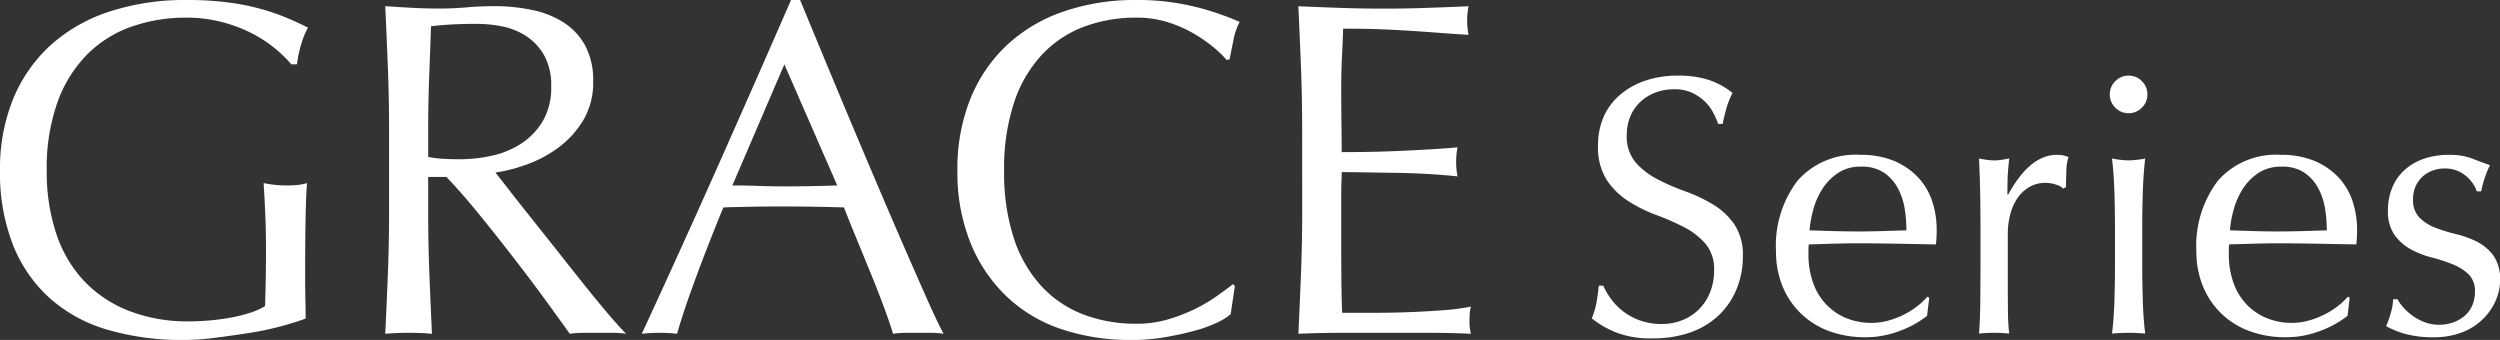
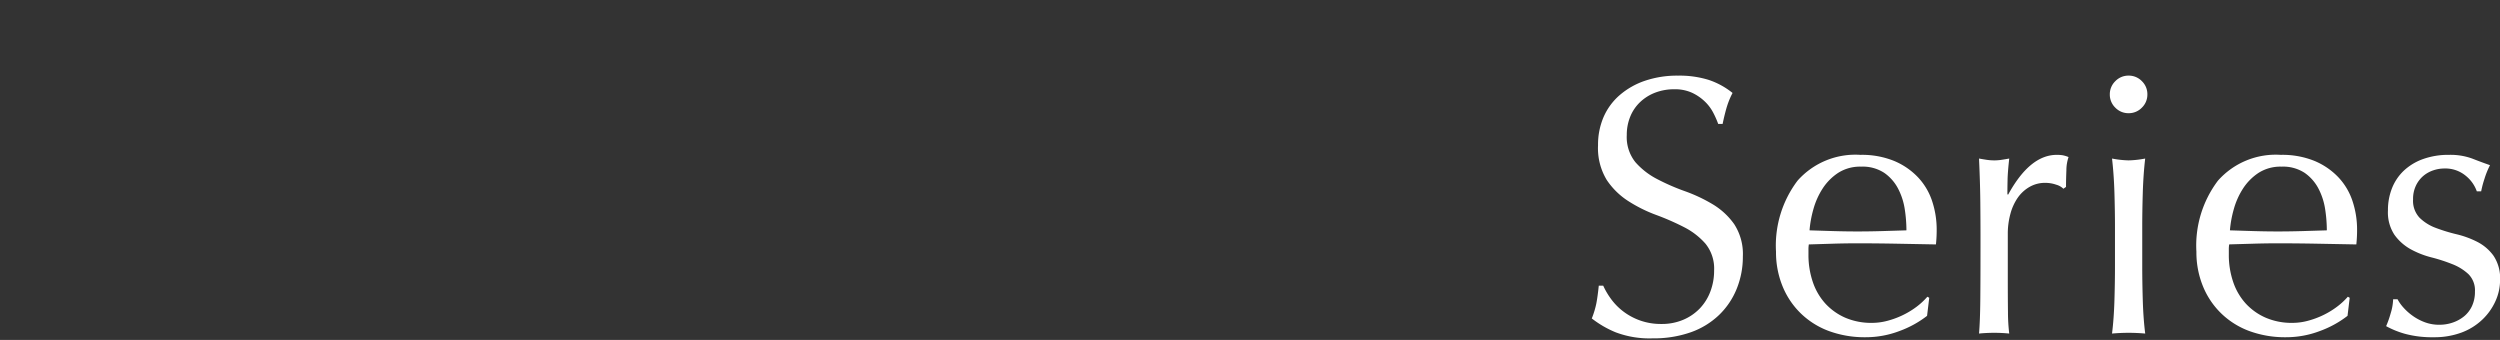
<svg xmlns="http://www.w3.org/2000/svg" width="230.7" height="31.372" viewBox="0 0 230.7 31.372">
  <rect x="0" y="0" width="230.7" height="31.372" fill="#333333" stroke="none" />
  <g id="head_title" transform="translate(-85.64 -184.288)">
-     <path id="パス_2412" data-name="パス 2412" d="M2.584-4.352a6.811,6.811,0,0,0,.731,1.241A5.612,5.612,0,0,0,4.437-1.972a5.758,5.758,0,0,0,1.547.833,5.713,5.713,0,0,0,1.972.323,5.032,5.032,0,0,0,2.023-.391,4.608,4.608,0,0,0,1.53-1.054,4.607,4.607,0,0,0,.969-1.564,5.4,5.4,0,0,0,.34-1.921,3.65,3.65,0,0,0-.8-2.482,6.6,6.6,0,0,0-1.989-1.53A23.317,23.317,0,0,0,7.463-10.88,13.221,13.221,0,0,1,4.9-12.155,6.81,6.81,0,0,1,2.907-14.11a5.654,5.654,0,0,1-.8-3.2,6.456,6.456,0,0,1,.51-2.6A5.666,5.666,0,0,1,4.1-21.93a6.986,6.986,0,0,1,2.329-1.326,9.224,9.224,0,0,1,3.06-.476,9.075,9.075,0,0,1,2.822.391,7.032,7.032,0,0,1,2.21,1.207,7.322,7.322,0,0,0-.51,1.224q-.2.646-.408,1.632h-.408a8.624,8.624,0,0,0-.459-1.037,3.965,3.965,0,0,0-.782-1.037,4.373,4.373,0,0,0-1.173-.8,3.776,3.776,0,0,0-1.632-.323,4.857,4.857,0,0,0-1.751.306A4.2,4.2,0,0,0,6-21.3a3.832,3.832,0,0,0-.918,1.343,4.41,4.41,0,0,0-.323,1.7,3.7,3.7,0,0,0,.8,2.516,6.835,6.835,0,0,0,1.989,1.547,19.685,19.685,0,0,0,2.567,1.122,14.423,14.423,0,0,1,2.567,1.207,6.555,6.555,0,0,1,1.989,1.836,5.057,5.057,0,0,1,.8,2.992,7.848,7.848,0,0,1-.561,2.958,6.965,6.965,0,0,1-1.632,2.431,7.266,7.266,0,0,1-2.618,1.6A10.281,10.281,0,0,1,7.14.51,8.776,8.776,0,0,1,3.723-.051,9.315,9.315,0,0,1,1.53-1.326a8.027,8.027,0,0,0,.425-1.411q.119-.629.221-1.615Zm23.8-10.982a3.745,3.745,0,0,0-2.125.578,4.957,4.957,0,0,0-1.428,1.445,6.882,6.882,0,0,0-.85,1.9,10.083,10.083,0,0,0-.357,1.955l2.193.068q1.139.034,2.227.034,1.122,0,2.278-.034l2.244-.068a13.084,13.084,0,0,0-.153-1.938,6.048,6.048,0,0,0-.612-1.9,4.061,4.061,0,0,0-1.275-1.462A3.628,3.628,0,0,0,26.384-15.334ZM18.53-7.48a9.929,9.929,0,0,1,1.989-6.562,7.126,7.126,0,0,1,5.8-2.38,7.864,7.864,0,0,1,3.111.561,6.489,6.489,0,0,1,2.193,1.5,5.9,5.9,0,0,1,1.309,2.193,8.337,8.337,0,0,1,.425,2.686q0,.34-.017.663t-.051.663l-3.638-.068q-1.8-.034-3.638-.034-1.122,0-2.227.034l-2.227.068a2.816,2.816,0,0,0-.034.51v.442a7.7,7.7,0,0,0,.391,2.482,5.641,5.641,0,0,0,1.139,1.989,5.46,5.46,0,0,0,1.836,1.326A6.041,6.041,0,0,0,27.4-.918,5.49,5.49,0,0,0,28.8-1.105a7.92,7.92,0,0,0,1.394-.51,7.6,7.6,0,0,0,1.275-.765A6.468,6.468,0,0,0,32.5-3.332l.17.1-.2,1.666A9.4,9.4,0,0,1,29.937-.17a8.739,8.739,0,0,1-3.145.578,9.569,9.569,0,0,1-3.349-.561,7.416,7.416,0,0,1-2.618-1.632,7.335,7.335,0,0,1-1.7-2.533A8.308,8.308,0,0,1,18.53-7.48Zm26.52-5.814a1.517,1.517,0,0,0-.663-.374,3.057,3.057,0,0,0-1-.17,2.864,2.864,0,0,0-1.462.374,3.4,3.4,0,0,0-1.088,1,4.779,4.779,0,0,0-.68,1.5,6.974,6.974,0,0,0-.238,1.853v3.74q0,2.278.017,3.485A16.8,16.8,0,0,0,40.052.068Q39.372,0,38.692,0q-.748,0-1.428.068.1-1.156.119-3.145T37.4-7.956V-9.044q0-1.326-.017-3.06t-.119-3.978q.374.068.714.119a4.812,4.812,0,0,0,.714.051,4.361,4.361,0,0,0,.646-.051q.34-.051.714-.119-.136,1.224-.153,1.938t-.017,1.36l.068.034q2.006-3.672,4.488-3.672a3.522,3.522,0,0,1,.527.034,2.69,2.69,0,0,1,.561.17,3.823,3.823,0,0,0-.2,1.241q-.034.833-.034,1.513ZM49.334-22a1.669,1.669,0,0,1,.51-1.224,1.669,1.669,0,0,1,1.224-.51,1.669,1.669,0,0,1,1.224.51A1.669,1.669,0,0,1,52.8-22a1.669,1.669,0,0,1-.51,1.224,1.669,1.669,0,0,1-1.224.51,1.669,1.669,0,0,1-1.224-.51A1.669,1.669,0,0,1,49.334-22ZM49.81-9.724q0-1.53-.051-3.213t-.221-3.145a9.149,9.149,0,0,0,1.53.17,9.149,9.149,0,0,0,1.53-.17q-.17,1.462-.221,3.145t-.051,3.213v3.536q0,1.53.051,3.213T52.6.068Q51.816,0,51.068,0t-1.53.068q.17-1.36.221-3.043t.051-3.213Zm15.368-5.61a3.745,3.745,0,0,0-2.125.578,4.957,4.957,0,0,0-1.428,1.445,6.882,6.882,0,0,0-.85,1.9,10.083,10.083,0,0,0-.357,1.955l2.193.068q1.139.034,2.227.034,1.122,0,2.278-.034l2.244-.068a13.084,13.084,0,0,0-.153-1.938,6.048,6.048,0,0,0-.612-1.9,4.061,4.061,0,0,0-1.275-1.462A3.628,3.628,0,0,0,65.178-15.334ZM57.324-7.48a9.929,9.929,0,0,1,1.989-6.562,7.126,7.126,0,0,1,5.8-2.38,7.864,7.864,0,0,1,3.111.561,6.489,6.489,0,0,1,2.193,1.5,5.9,5.9,0,0,1,1.309,2.193,8.337,8.337,0,0,1,.425,2.686q0,.34-.017.663t-.051.663l-3.638-.068q-1.8-.034-3.638-.034-1.122,0-2.227.034L60.35-8.16a2.816,2.816,0,0,0-.034.51v.442a7.7,7.7,0,0,0,.391,2.482,5.641,5.641,0,0,0,1.139,1.989,5.46,5.46,0,0,0,1.836,1.326A6.041,6.041,0,0,0,66.2-.918a5.49,5.49,0,0,0,1.394-.187,7.92,7.92,0,0,0,1.394-.51,7.6,7.6,0,0,0,1.275-.765A6.468,6.468,0,0,0,71.3-3.332l.17.1-.2,1.666A9.4,9.4,0,0,1,68.731-.17a8.739,8.739,0,0,1-3.145.578,9.569,9.569,0,0,1-3.349-.561,7.416,7.416,0,0,1-2.618-1.632,7.335,7.335,0,0,1-1.7-2.533A8.308,8.308,0,0,1,57.324-7.48ZM75.888-3.094a3.667,3.667,0,0,0,.527.748,5.085,5.085,0,0,0,.85.765,4.794,4.794,0,0,0,1.122.6,3.763,3.763,0,0,0,1.343.238,3.8,3.8,0,0,0,1.241-.2,3.4,3.4,0,0,0,1.054-.578,2.676,2.676,0,0,0,.731-.952,3.08,3.08,0,0,0,.272-1.326,2.113,2.113,0,0,0-.6-1.615,4.685,4.685,0,0,0-1.479-.918,15.568,15.568,0,0,0-1.938-.629,8.13,8.13,0,0,1-1.938-.765A4.554,4.554,0,0,1,75.6-9.044a3.742,3.742,0,0,1-.6-2.244,5.491,5.491,0,0,1,.374-2.057,4.52,4.52,0,0,1,1.088-1.615,5.094,5.094,0,0,1,1.768-1.071,6.914,6.914,0,0,1,2.414-.391,5.841,5.841,0,0,1,2.125.34q.867.34,1.649.612a7.59,7.59,0,0,0-.51,1.258,9.03,9.03,0,0,0-.306,1.156H83.2a3.223,3.223,0,0,0-1.054-1.462,2.942,2.942,0,0,0-1.938-.646,3.209,3.209,0,0,0-1.02.17,2.808,2.808,0,0,0-.918.51,2.7,2.7,0,0,0-.68.884,2.859,2.859,0,0,0-.272,1.292,2.276,2.276,0,0,0,.595,1.683,4.18,4.18,0,0,0,1.479.935,15.667,15.667,0,0,0,1.938.595,8.552,8.552,0,0,1,1.938.714,4.21,4.21,0,0,1,1.479,1.275,3.742,3.742,0,0,1,.6,2.244,4.711,4.711,0,0,1-.425,1.938,5.432,5.432,0,0,1-1.224,1.717A5.616,5.616,0,0,1,81.77-.017a7.162,7.162,0,0,1-2.55.425A9.536,9.536,0,0,1,76.6.1a8.177,8.177,0,0,1-1.768-.714,8.853,8.853,0,0,0,.425-1.207,4.769,4.769,0,0,0,.221-1.275Z" transform="translate(231 215)" fill="#fff" />
-     <path id="パス_2411" data-name="パス 2411" d="M29.524-24.772a11.444,11.444,0,0,0-1.65-1.584,11.9,11.9,0,0,0-2.2-1.386,13.752,13.752,0,0,0-2.684-.968,12.755,12.755,0,0,0-3.146-.374,15.079,15.079,0,0,0-5.082.836,10.842,10.842,0,0,0-4.092,2.574,12.061,12.061,0,0,0-2.728,4.4,18.119,18.119,0,0,0-.99,6.314,18.02,18.02,0,0,0,.88,5.808,11.7,11.7,0,0,0,2.574,4.378,11.429,11.429,0,0,0,4.136,2.75,14.883,14.883,0,0,0,5.522.968q.924,0,1.936-.088t1.958-.264a14.021,14.021,0,0,0,1.76-.44A6.435,6.435,0,0,0,27.1-2.464q.044-1.32.066-2.64t.022-2.684q0-1.54-.066-3.08t-.154-2.948a10.77,10.77,0,0,0,2.112.22q.484,0,.968-.044a4.683,4.683,0,0,0,.924-.176q-.088,1.012-.132,3.19T30.8-4.884q0,.88.022,1.782t.022,1.782q-.924.352-2.31.726a27.456,27.456,0,0,1-2.948.616q-1.562.242-3.124.44a22.743,22.743,0,0,1-2.838.2,24.492,24.492,0,0,1-7.062-.946A13.8,13.8,0,0,1,7.216-3.212,13.1,13.1,0,0,1,3.828-8.14,18.151,18.151,0,0,1,2.64-14.96a17.042,17.042,0,0,1,1.232-6.666,13.751,13.751,0,0,1,3.476-4.95,15.059,15.059,0,0,1,5.434-3.08,22.374,22.374,0,0,1,7.062-1.056,29.152,29.152,0,0,1,3.982.242,21.363,21.363,0,0,1,3.08.638A20.486,20.486,0,0,1,29.26-29q1.012.44,1.8.836a7.531,7.531,0,0,0-.638,1.584,10.157,10.157,0,0,0-.374,1.8Zm9.02,6.028q0-2.9-.11-5.7t-.242-5.7q1.276.088,2.508.154t2.508.066q1.276,0,2.508-.11t2.508-.11a17.053,17.053,0,0,1,3.52.352,8.558,8.558,0,0,1,2.926,1.166,5.886,5.886,0,0,1,1.98,2.134,6.782,6.782,0,0,1,.726,3.3,6.726,6.726,0,0,1-.946,3.63,8.82,8.82,0,0,1-2.31,2.508,11.411,11.411,0,0,1-2.926,1.54,14.7,14.7,0,0,1-2.838.726q.528.66,1.452,1.848t2.068,2.618q1.144,1.43,2.376,2.992t2.376,2.992q1.144,1.43,2.156,2.618t1.628,1.8A9.977,9.977,0,0,0,59.092,0H56.5A9.016,9.016,0,0,0,55.22.088q-.66-.924-2-2.772t-2.97-3.96q-1.628-2.112-3.322-4.2t-3.1-3.542H42.152v3.212q0,2.9.11,5.72T42.5.088Q41.492,0,40.348,0T38.192.088q.132-2.728.242-5.544t.11-5.72Zm3.608,2.508a9.02,9.02,0,0,0,1.342.176q.726.044,1.606.044a13.872,13.872,0,0,0,2.838-.308A8.242,8.242,0,0,0,50.644-17.4,6.412,6.412,0,0,0,52.69-19.47a6.069,6.069,0,0,0,.814-3.278,5.683,5.683,0,0,0-.638-2.838,5.085,5.085,0,0,0-1.65-1.782,6.29,6.29,0,0,0-2.2-.9,11.664,11.664,0,0,0-2.332-.242q-1.54,0-2.552.066t-1.716.154q-.088,2.42-.176,4.8t-.088,4.752ZM70.224-13.6q1.144,0,2.376.044t2.376.044q1.232,0,2.464-.022T79.9-13.6L75.02-24.772ZM89.716.088A8.261,8.261,0,0,0,88.55,0H86.218a8.261,8.261,0,0,0-1.166.088q-.308-1.012-.836-2.442T83.05-5.346q-.638-1.562-1.3-3.168T80.52-11.572q-1.408-.044-2.86-.066t-2.9-.022q-1.364,0-2.684.022t-2.684.066Q67.98-8.14,66.836-5.038T65.12.088a15.1,15.1,0,0,0-3.256,0q3.564-7.7,6.952-15.312t6.82-15.488h.836q1.056,2.552,2.288,5.522t2.508,6.006q1.276,3.036,2.552,6.028t2.4,5.566q1.122,2.574,2.024,4.6T89.716.088Zm26.488-1.8a5.737,5.737,0,0,1-1.254.77,11.912,11.912,0,0,1-2.068.748q-1.21.33-2.706.594a17.953,17.953,0,0,1-3.124.264,20.066,20.066,0,0,1-6.424-.99,13.54,13.54,0,0,1-5.082-3.014A14.2,14.2,0,0,1,92.2-8.294a17.315,17.315,0,0,1-1.21-6.666,17.315,17.315,0,0,1,1.21-6.666,13.911,13.911,0,0,1,3.388-4.95,14.593,14.593,0,0,1,5.214-3.08,20.243,20.243,0,0,1,6.688-1.056,22.053,22.053,0,0,1,5.3.594,24.779,24.779,0,0,1,4.246,1.43,5.81,5.81,0,0,0-.572,1.672q-.22,1.056-.352,1.76l-.264.088a9.728,9.728,0,0,0-1.232-1.188,13.54,13.54,0,0,0-1.848-1.276,11.726,11.726,0,0,0-2.376-1.034,9.581,9.581,0,0,0-2.9-.418,13.573,13.573,0,0,0-4.818.836A10.256,10.256,0,0,0,98.8-25.674a12,12,0,0,0-2.574,4.4A19.3,19.3,0,0,0,95.3-14.96a19.3,19.3,0,0,0,.924,6.314,12,12,0,0,0,2.574,4.4,10.256,10.256,0,0,0,3.872,2.574,13.573,13.573,0,0,0,4.818.836,10.3,10.3,0,0,0,2.926-.4,15.661,15.661,0,0,0,2.464-.946,14.716,14.716,0,0,0,2.024-1.188q.9-.638,1.518-1.122l.176.176Zm6.6-17.072q0-2.9-.11-5.72t-.242-5.632q1.98.088,3.938.154t3.938.066q1.98,0,3.916-.066t3.916-.154a6.716,6.716,0,0,0-.132,1.32,6.716,6.716,0,0,0,.132,1.32q-1.408-.088-2.574-.176t-2.464-.176q-1.3-.088-2.838-.154t-3.7-.066q-.044,1.408-.11,2.684t-.066,2.9q0,1.716.022,3.344t.022,2.464q1.936,0,3.476-.044t2.816-.11q1.276-.066,2.354-.132t2.046-.154a6.939,6.939,0,0,0-.132,1.364,6.716,6.716,0,0,0,.132,1.32q-1.144-.132-2.662-.22t-3.036-.11l-2.86-.044q-1.342-.022-2.134-.022,0,.4-.022.858t-.022,1.166v4.356q0,2.508.022,4.136t.066,2.464h3.08q1.672,0,3.278-.066t3.036-.176a19.789,19.789,0,0,0,2.486-.33,3.158,3.158,0,0,0-.11.682q-.022.374-.022.682A4.082,4.082,0,0,0,138.38.088Q136.4,0,134.442,0h-7.986q-1.98,0-4,.088.132-2.816.242-5.61t.11-5.7Z" transform="translate(83 215)" fill="#fff" />
+     <path id="パス_2412" data-name="パス 2412" d="M2.584-4.352a6.811,6.811,0,0,0,.731,1.241A5.612,5.612,0,0,0,4.437-1.972a5.758,5.758,0,0,0,1.547.833,5.713,5.713,0,0,0,1.972.323,5.032,5.032,0,0,0,2.023-.391,4.608,4.608,0,0,0,1.53-1.054,4.607,4.607,0,0,0,.969-1.564,5.4,5.4,0,0,0,.34-1.921,3.65,3.65,0,0,0-.8-2.482,6.6,6.6,0,0,0-1.989-1.53A23.317,23.317,0,0,0,7.463-10.88,13.221,13.221,0,0,1,4.9-12.155,6.81,6.81,0,0,1,2.907-14.11a5.654,5.654,0,0,1-.8-3.2,6.456,6.456,0,0,1,.51-2.6A5.666,5.666,0,0,1,4.1-21.93a6.986,6.986,0,0,1,2.329-1.326,9.224,9.224,0,0,1,3.06-.476,9.075,9.075,0,0,1,2.822.391,7.032,7.032,0,0,1,2.21,1.207,7.322,7.322,0,0,0-.51,1.224q-.2.646-.408,1.632h-.408a8.624,8.624,0,0,0-.459-1.037,3.965,3.965,0,0,0-.782-1.037,4.373,4.373,0,0,0-1.173-.8,3.776,3.776,0,0,0-1.632-.323,4.857,4.857,0,0,0-1.751.306A4.2,4.2,0,0,0,6-21.3a3.832,3.832,0,0,0-.918,1.343,4.41,4.41,0,0,0-.323,1.7,3.7,3.7,0,0,0,.8,2.516,6.835,6.835,0,0,0,1.989,1.547,19.685,19.685,0,0,0,2.567,1.122,14.423,14.423,0,0,1,2.567,1.207,6.555,6.555,0,0,1,1.989,1.836,5.057,5.057,0,0,1,.8,2.992,7.848,7.848,0,0,1-.561,2.958,6.965,6.965,0,0,1-1.632,2.431,7.266,7.266,0,0,1-2.618,1.6A10.281,10.281,0,0,1,7.14.51,8.776,8.776,0,0,1,3.723-.051,9.315,9.315,0,0,1,1.53-1.326a8.027,8.027,0,0,0,.425-1.411q.119-.629.221-1.615Zm23.8-10.982a3.745,3.745,0,0,0-2.125.578,4.957,4.957,0,0,0-1.428,1.445,6.882,6.882,0,0,0-.85,1.9,10.083,10.083,0,0,0-.357,1.955l2.193.068q1.139.034,2.227.034,1.122,0,2.278-.034l2.244-.068a13.084,13.084,0,0,0-.153-1.938,6.048,6.048,0,0,0-.612-1.9,4.061,4.061,0,0,0-1.275-1.462A3.628,3.628,0,0,0,26.384-15.334M18.53-7.48a9.929,9.929,0,0,1,1.989-6.562,7.126,7.126,0,0,1,5.8-2.38,7.864,7.864,0,0,1,3.111.561,6.489,6.489,0,0,1,2.193,1.5,5.9,5.9,0,0,1,1.309,2.193,8.337,8.337,0,0,1,.425,2.686q0,.34-.017.663t-.051.663l-3.638-.068q-1.8-.034-3.638-.034-1.122,0-2.227.034l-2.227.068a2.816,2.816,0,0,0-.034.51v.442a7.7,7.7,0,0,0,.391,2.482,5.641,5.641,0,0,0,1.139,1.989,5.46,5.46,0,0,0,1.836,1.326A6.041,6.041,0,0,0,27.4-.918,5.49,5.49,0,0,0,28.8-1.105a7.92,7.92,0,0,0,1.394-.51,7.6,7.6,0,0,0,1.275-.765A6.468,6.468,0,0,0,32.5-3.332l.17.1-.2,1.666A9.4,9.4,0,0,1,29.937-.17a8.739,8.739,0,0,1-3.145.578,9.569,9.569,0,0,1-3.349-.561,7.416,7.416,0,0,1-2.618-1.632,7.335,7.335,0,0,1-1.7-2.533A8.308,8.308,0,0,1,18.53-7.48Zm26.52-5.814a1.517,1.517,0,0,0-.663-.374,3.057,3.057,0,0,0-1-.17,2.864,2.864,0,0,0-1.462.374,3.4,3.4,0,0,0-1.088,1,4.779,4.779,0,0,0-.68,1.5,6.974,6.974,0,0,0-.238,1.853v3.74q0,2.278.017,3.485A16.8,16.8,0,0,0,40.052.068Q39.372,0,38.692,0q-.748,0-1.428.068.1-1.156.119-3.145T37.4-7.956V-9.044q0-1.326-.017-3.06t-.119-3.978q.374.068.714.119a4.812,4.812,0,0,0,.714.051,4.361,4.361,0,0,0,.646-.051q.34-.051.714-.119-.136,1.224-.153,1.938t-.017,1.36l.068.034q2.006-3.672,4.488-3.672a3.522,3.522,0,0,1,.527.034,2.69,2.69,0,0,1,.561.17,3.823,3.823,0,0,0-.2,1.241q-.034.833-.034,1.513ZM49.334-22a1.669,1.669,0,0,1,.51-1.224,1.669,1.669,0,0,1,1.224-.51,1.669,1.669,0,0,1,1.224.51A1.669,1.669,0,0,1,52.8-22a1.669,1.669,0,0,1-.51,1.224,1.669,1.669,0,0,1-1.224.51,1.669,1.669,0,0,1-1.224-.51A1.669,1.669,0,0,1,49.334-22ZM49.81-9.724q0-1.53-.051-3.213t-.221-3.145a9.149,9.149,0,0,0,1.53.17,9.149,9.149,0,0,0,1.53-.17q-.17,1.462-.221,3.145t-.051,3.213v3.536q0,1.53.051,3.213T52.6.068Q51.816,0,51.068,0t-1.53.068q.17-1.36.221-3.043t.051-3.213Zm15.368-5.61a3.745,3.745,0,0,0-2.125.578,4.957,4.957,0,0,0-1.428,1.445,6.882,6.882,0,0,0-.85,1.9,10.083,10.083,0,0,0-.357,1.955l2.193.068q1.139.034,2.227.034,1.122,0,2.278-.034l2.244-.068a13.084,13.084,0,0,0-.153-1.938,6.048,6.048,0,0,0-.612-1.9,4.061,4.061,0,0,0-1.275-1.462A3.628,3.628,0,0,0,65.178-15.334ZM57.324-7.48a9.929,9.929,0,0,1,1.989-6.562,7.126,7.126,0,0,1,5.8-2.38,7.864,7.864,0,0,1,3.111.561,6.489,6.489,0,0,1,2.193,1.5,5.9,5.9,0,0,1,1.309,2.193,8.337,8.337,0,0,1,.425,2.686q0,.34-.017.663t-.051.663l-3.638-.068q-1.8-.034-3.638-.034-1.122,0-2.227.034L60.35-8.16a2.816,2.816,0,0,0-.034.51v.442a7.7,7.7,0,0,0,.391,2.482,5.641,5.641,0,0,0,1.139,1.989,5.46,5.46,0,0,0,1.836,1.326A6.041,6.041,0,0,0,66.2-.918a5.49,5.49,0,0,0,1.394-.187,7.92,7.92,0,0,0,1.394-.51,7.6,7.6,0,0,0,1.275-.765A6.468,6.468,0,0,0,71.3-3.332l.17.1-.2,1.666A9.4,9.4,0,0,1,68.731-.17a8.739,8.739,0,0,1-3.145.578,9.569,9.569,0,0,1-3.349-.561,7.416,7.416,0,0,1-2.618-1.632,7.335,7.335,0,0,1-1.7-2.533A8.308,8.308,0,0,1,57.324-7.48ZM75.888-3.094a3.667,3.667,0,0,0,.527.748,5.085,5.085,0,0,0,.85.765,4.794,4.794,0,0,0,1.122.6,3.763,3.763,0,0,0,1.343.238,3.8,3.8,0,0,0,1.241-.2,3.4,3.4,0,0,0,1.054-.578,2.676,2.676,0,0,0,.731-.952,3.08,3.08,0,0,0,.272-1.326,2.113,2.113,0,0,0-.6-1.615,4.685,4.685,0,0,0-1.479-.918,15.568,15.568,0,0,0-1.938-.629,8.13,8.13,0,0,1-1.938-.765A4.554,4.554,0,0,1,75.6-9.044a3.742,3.742,0,0,1-.6-2.244,5.491,5.491,0,0,1,.374-2.057,4.52,4.52,0,0,1,1.088-1.615,5.094,5.094,0,0,1,1.768-1.071,6.914,6.914,0,0,1,2.414-.391,5.841,5.841,0,0,1,2.125.34q.867.34,1.649.612a7.59,7.59,0,0,0-.51,1.258,9.03,9.03,0,0,0-.306,1.156H83.2a3.223,3.223,0,0,0-1.054-1.462,2.942,2.942,0,0,0-1.938-.646,3.209,3.209,0,0,0-1.02.17,2.808,2.808,0,0,0-.918.51,2.7,2.7,0,0,0-.68.884,2.859,2.859,0,0,0-.272,1.292,2.276,2.276,0,0,0,.595,1.683,4.18,4.18,0,0,0,1.479.935,15.667,15.667,0,0,0,1.938.595,8.552,8.552,0,0,1,1.938.714,4.21,4.21,0,0,1,1.479,1.275,3.742,3.742,0,0,1,.6,2.244,4.711,4.711,0,0,1-.425,1.938,5.432,5.432,0,0,1-1.224,1.717A5.616,5.616,0,0,1,81.77-.017a7.162,7.162,0,0,1-2.55.425A9.536,9.536,0,0,1,76.6.1a8.177,8.177,0,0,1-1.768-.714,8.853,8.853,0,0,0,.425-1.207,4.769,4.769,0,0,0,.221-1.275Z" transform="translate(231 215)" fill="#fff" />
  </g>
</svg>